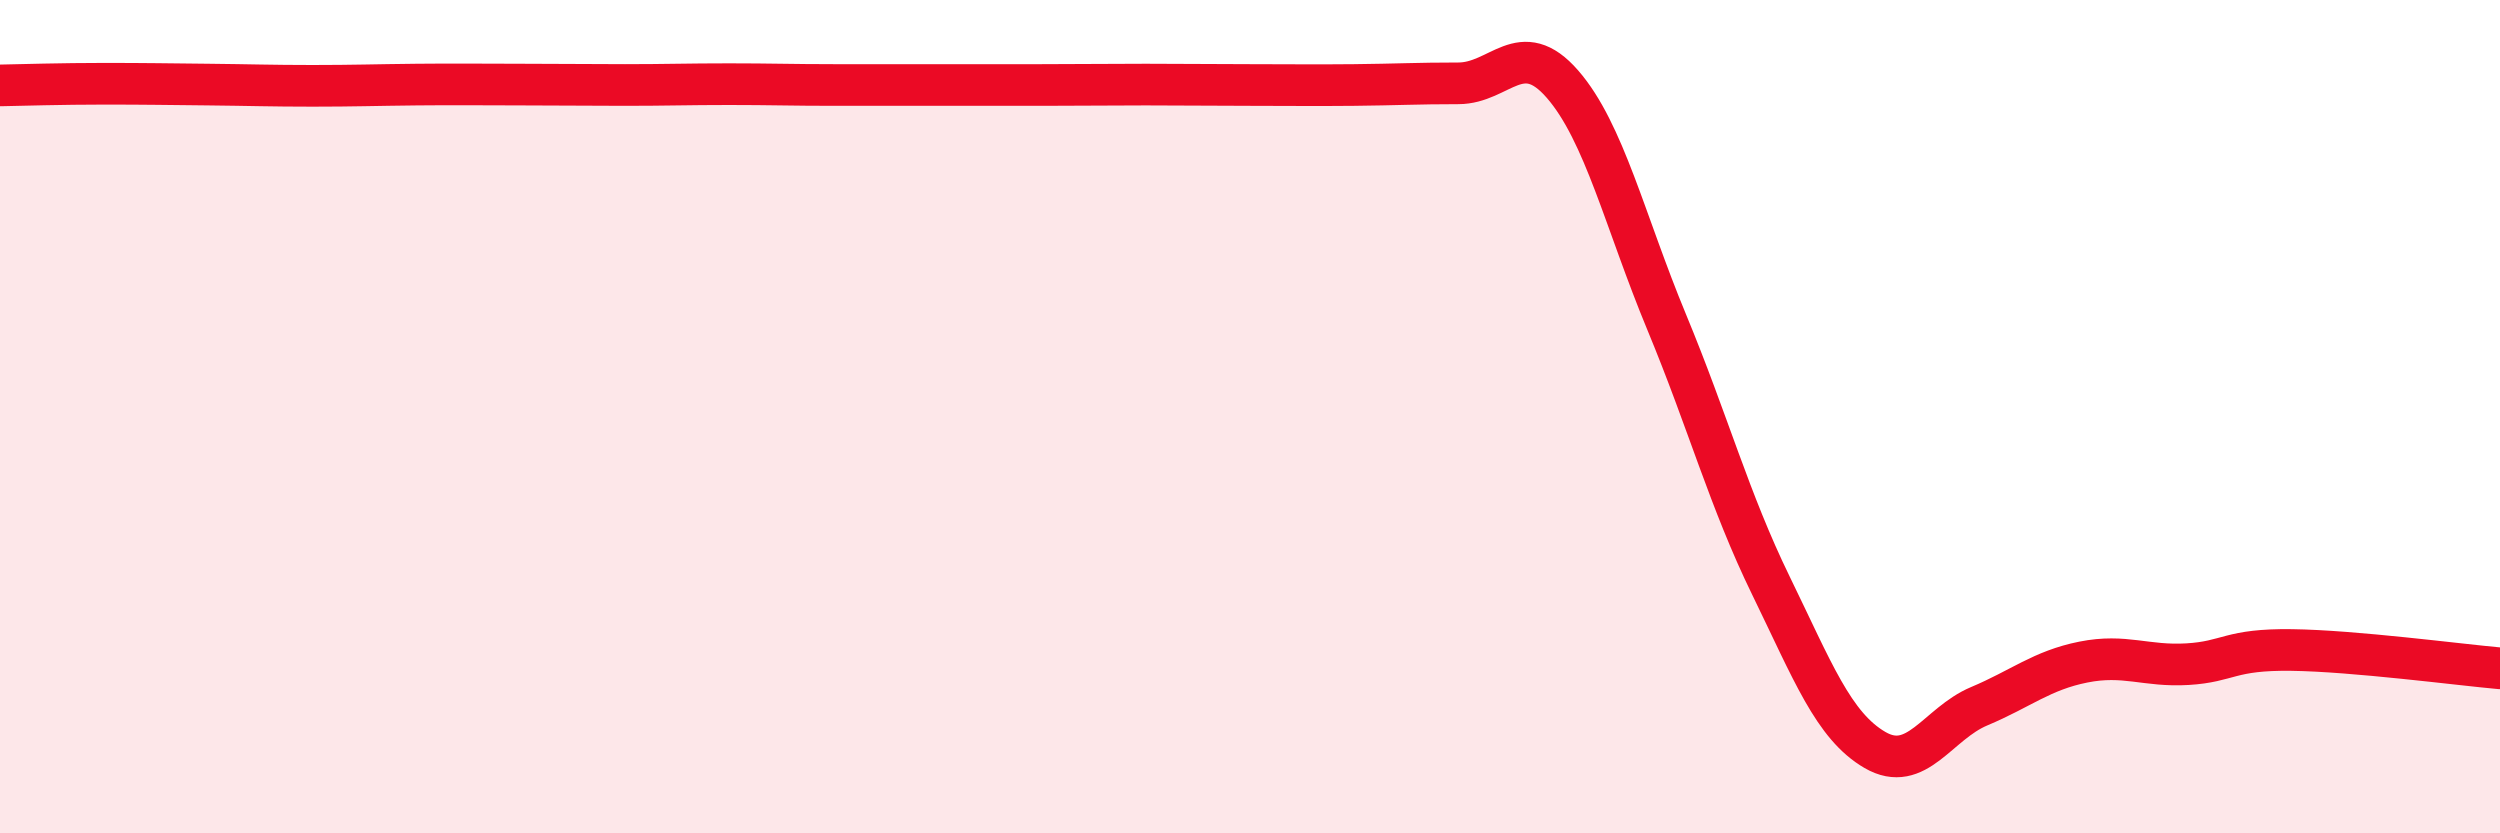
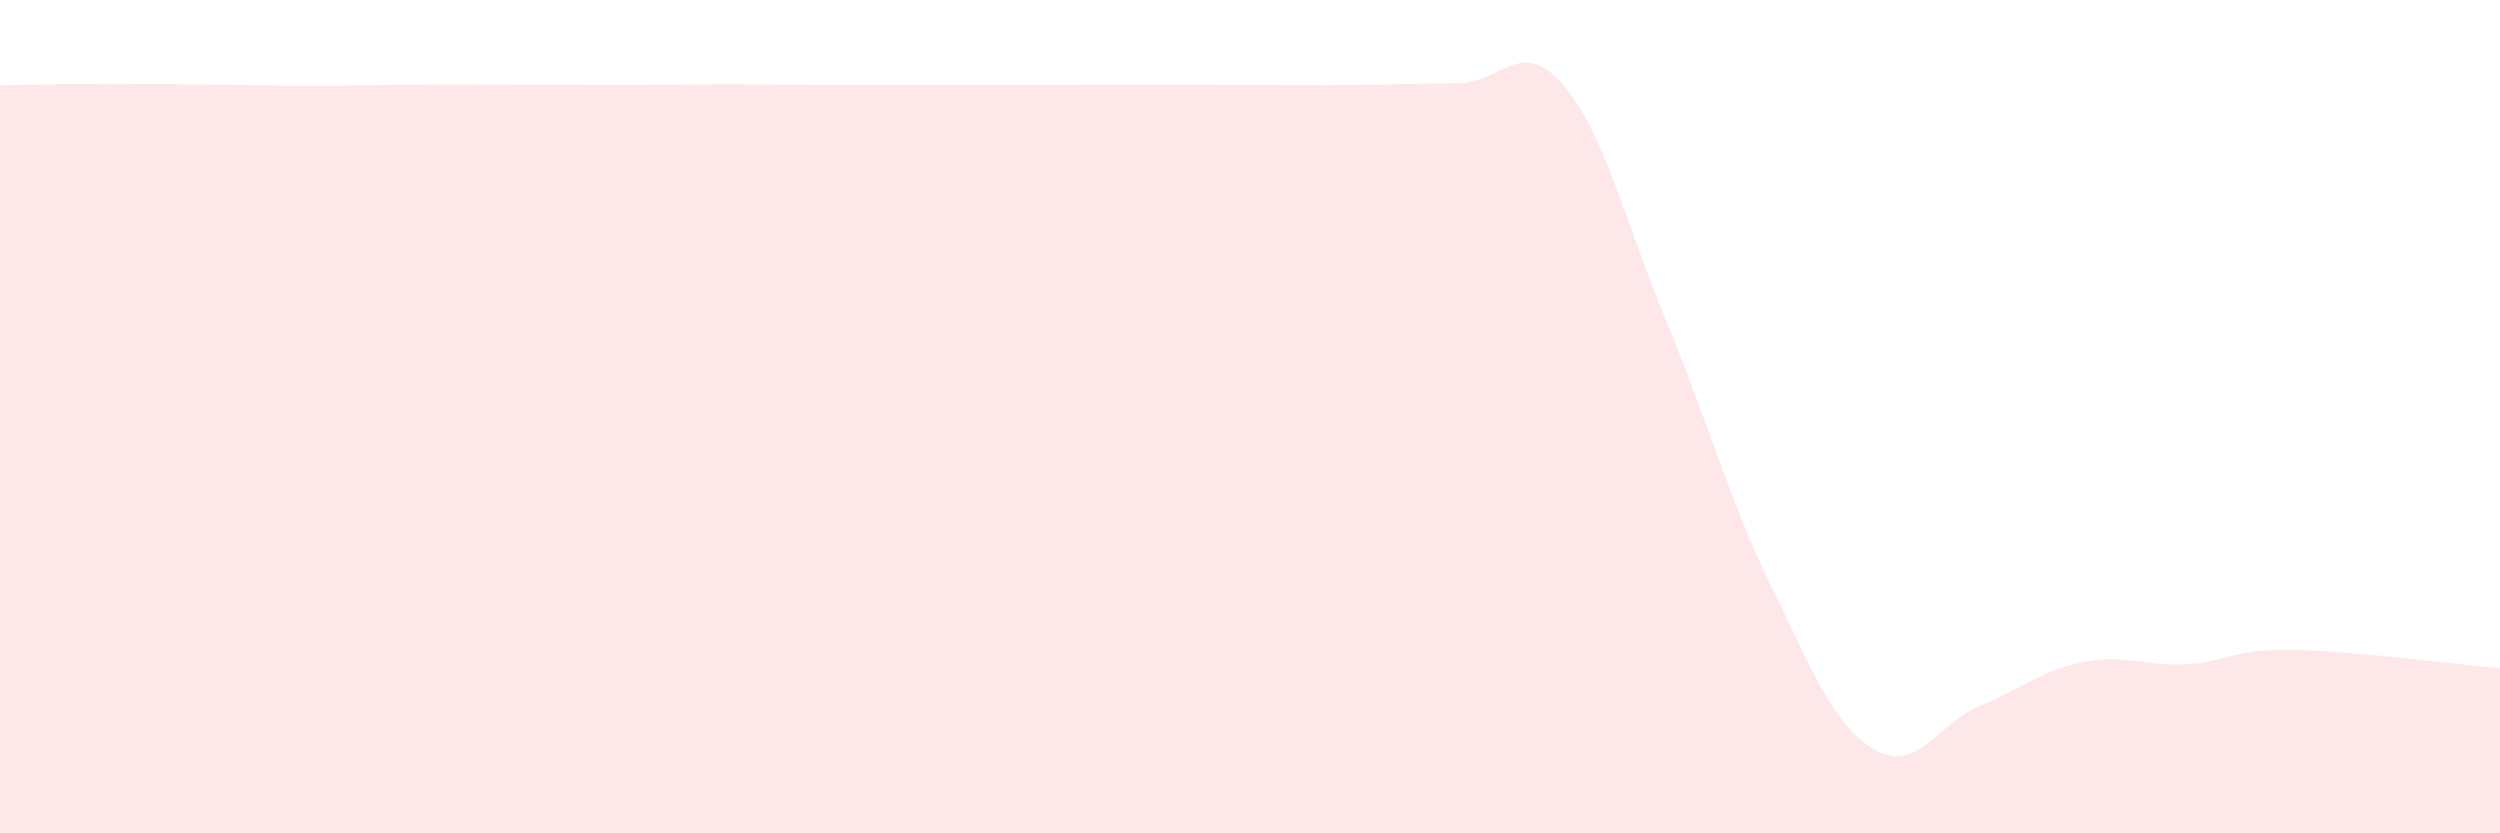
<svg xmlns="http://www.w3.org/2000/svg" width="60" height="20" viewBox="0 0 60 20">
  <path d="M 0,2.05 C 0.5,2.04 1.5,2.01 2.5,2.01 C 3.5,2.01 4,2.02 5,2.03 C 6,2.04 6.5,2.06 7.5,2.06 C 8.5,2.06 9,2.04 10,2.03 C 11,2.02 11.5,2.03 12.5,2.03 C 13.5,2.03 14,2.04 15,2.04 C 16,2.04 16.5,2.02 17.5,2.02 C 18.5,2.02 19,2.04 20,2.04 C 21,2.04 21.5,2.04 22.5,2.04 C 23.5,2.04 24,2.04 25,2.04 C 26,2.04 26.5,2.03 27.5,2.03 C 28.5,2.03 29,2.04 30,2.04 C 31,2.04 31.5,2.05 32.5,2.04 C 33.5,2.03 34,2 35,2 C 36,2 36.5,0.87 37.5,2.02 C 38.5,3.17 39,5.32 40,7.73 C 41,10.14 41.5,12 42.5,14.05 C 43.5,16.1 44,17.42 45,18 C 46,18.58 46.5,17.37 47.5,16.95 C 48.5,16.53 49,16.09 50,15.89 C 51,15.69 51.5,16 52.5,15.94 C 53.5,15.88 53.5,15.58 55,15.6 C 56.5,15.62 59,15.95 60,16.04L60 20L0 20Z" fill="#EB0A25" opacity="0.1" stroke-linecap="round" stroke-linejoin="round" />
-   <path d="M 0,2.05 C 0.5,2.04 1.5,2.01 2.5,2.01 C 3.5,2.01 4,2.02 5,2.03 C 6,2.04 6.5,2.06 7.5,2.06 C 8.5,2.06 9,2.04 10,2.03 C 11,2.02 11.5,2.03 12.5,2.03 C 13.5,2.03 14,2.04 15,2.04 C 16,2.04 16.5,2.02 17.5,2.02 C 18.5,2.02 19,2.04 20,2.04 C 21,2.04 21.5,2.04 22.5,2.04 C 23.5,2.04 24,2.04 25,2.04 C 26,2.04 26.5,2.03 27.5,2.03 C 28.5,2.03 29,2.04 30,2.04 C 31,2.04 31.5,2.05 32.5,2.04 C 33.5,2.03 34,2 35,2 C 36,2 36.5,0.87 37.5,2.02 C 38.5,3.17 39,5.32 40,7.73 C 41,10.14 41.5,12 42.5,14.05 C 43.5,16.1 44,17.42 45,18 C 46,18.58 46.5,17.37 47.5,16.95 C 48.5,16.53 49,16.09 50,15.89 C 51,15.69 51.5,16 52.5,15.94 C 53.5,15.88 53.5,15.58 55,15.6 C 56.5,15.62 59,15.95 60,16.04" stroke="#EB0A25" stroke-width="1" fill="none" stroke-linecap="round" stroke-linejoin="round" />
</svg>